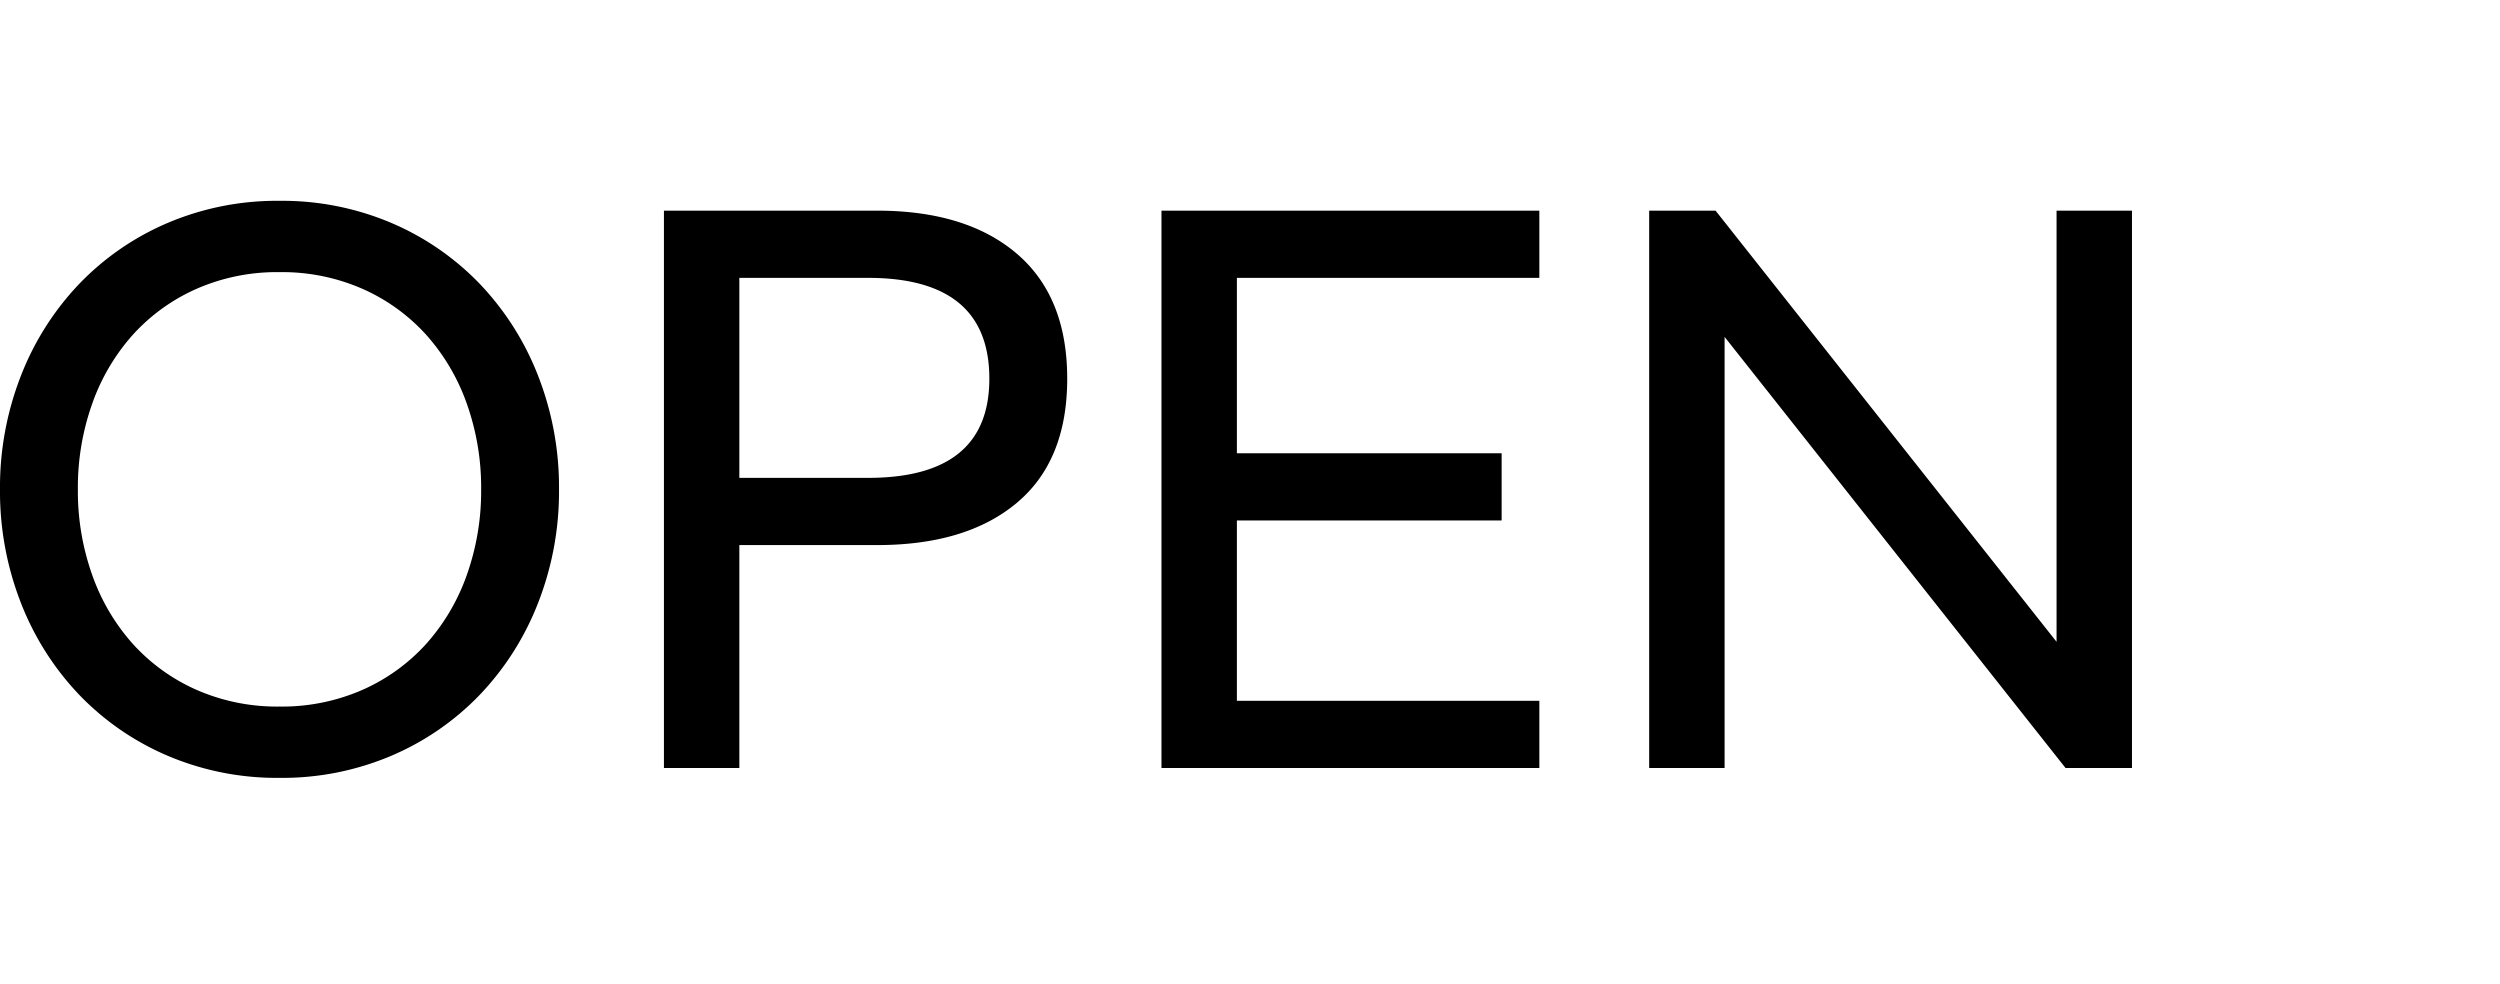
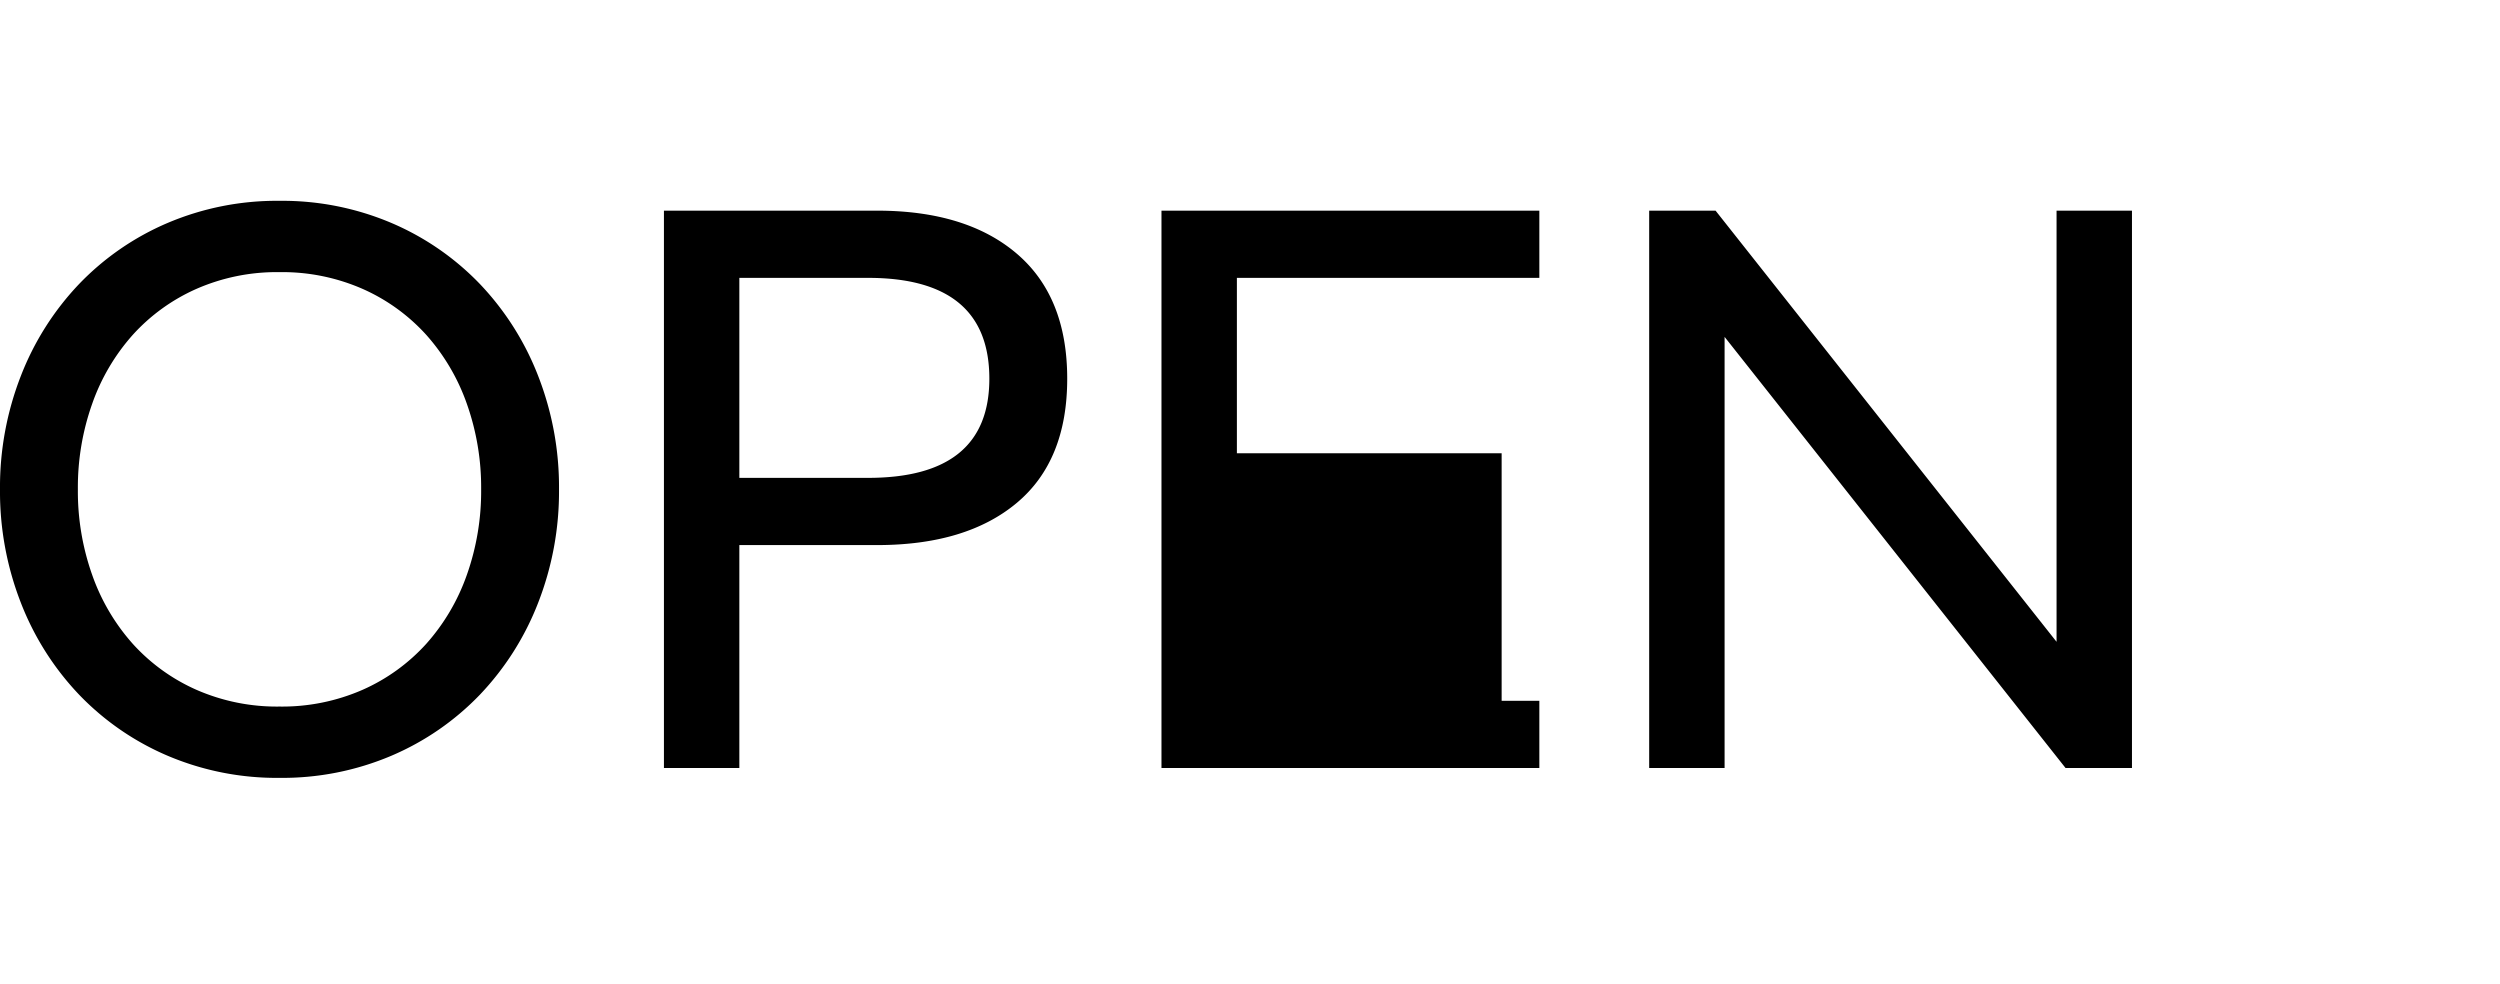
<svg xmlns="http://www.w3.org/2000/svg" width="610" height="240" viewBox="0 0 610 240">
-   <path d="M76.6,2.4A68.1,68.1,0,0,1,49.3-3,65.55,65.55,0,0,1,27.7-17.9,68.288,68.288,0,0,1,13.5-40.3,74.655,74.655,0,0,1,8.4-68a74.655,74.655,0,0,1,5.1-27.7,68.288,68.288,0,0,1,14.2-22.4A65.55,65.55,0,0,1,49.3-133a68.1,68.1,0,0,1,27.3-5.4,68.1,68.1,0,0,1,27.3,5.4,65.55,65.55,0,0,1,21.6,14.9,68.288,68.288,0,0,1,14.2,22.4A74.655,74.655,0,0,1,144.8-68a74.655,74.655,0,0,1-5.1,27.7,68.288,68.288,0,0,1-14.2,22.4A65.55,65.55,0,0,1,103.9-3,68.1,68.1,0,0,1,76.6,2.4Zm0-17.4a48.87,48.87,0,0,0,20.3-4.1,46.06,46.06,0,0,0,15.5-11.2,50.249,50.249,0,0,0,9.9-16.8A61.124,61.124,0,0,0,125.8-68a61.124,61.124,0,0,0-3.5-20.9,50.249,50.249,0,0,0-9.9-16.8,46.06,46.06,0,0,0-15.5-11.2A48.87,48.87,0,0,0,76.6-121a48.87,48.87,0,0,0-20.3,4.1,46.06,46.06,0,0,0-15.5,11.2,50.249,50.249,0,0,0-9.9,16.8A61.125,61.125,0,0,0,27.4-68a61.125,61.125,0,0,0,3.5,20.9,50.249,50.249,0,0,0,9.9,16.8A46.059,46.059,0,0,0,56.3-19.1,48.87,48.87,0,0,0,76.6-15Zm93.8-121h52q21.8,0,34.1,10.5T268.8-95q0,20-12.3,30.3T222.4-54.4H188.8V0H170.4Zm49.8,65.2q29.6,0,29.6-24.2,0-24.6-29.6-24.6H188.8v48.8ZM291.8-136H384v16.4H310.2v42.8h64.6v16.4H310.2v44H384V0H291.8Zm119,0H427L510.2-30.8V-136h18.4V0H512.4L429.2-105.2V0H410.8Z" transform="translate(-8.4 187.4)" />
+   <path d="M76.6,2.4A68.1,68.1,0,0,1,49.3-3,65.55,65.55,0,0,1,27.7-17.9,68.288,68.288,0,0,1,13.5-40.3,74.655,74.655,0,0,1,8.4-68a74.655,74.655,0,0,1,5.1-27.7,68.288,68.288,0,0,1,14.2-22.4A65.55,65.55,0,0,1,49.3-133a68.1,68.1,0,0,1,27.3-5.4,68.1,68.1,0,0,1,27.3,5.4,65.55,65.55,0,0,1,21.6,14.9,68.288,68.288,0,0,1,14.2,22.4A74.655,74.655,0,0,1,144.8-68a74.655,74.655,0,0,1-5.1,27.7,68.288,68.288,0,0,1-14.2,22.4A65.55,65.55,0,0,1,103.9-3,68.1,68.1,0,0,1,76.6,2.4Zm0-17.4a48.87,48.87,0,0,0,20.3-4.1,46.06,46.06,0,0,0,15.5-11.2,50.249,50.249,0,0,0,9.9-16.8A61.124,61.124,0,0,0,125.8-68a61.124,61.124,0,0,0-3.5-20.9,50.249,50.249,0,0,0-9.9-16.8,46.06,46.06,0,0,0-15.5-11.2A48.87,48.87,0,0,0,76.6-121a48.87,48.87,0,0,0-20.3,4.1,46.06,46.06,0,0,0-15.5,11.2,50.249,50.249,0,0,0-9.9,16.8A61.125,61.125,0,0,0,27.4-68a61.125,61.125,0,0,0,3.5,20.9,50.249,50.249,0,0,0,9.9,16.8A46.059,46.059,0,0,0,56.3-19.1,48.87,48.87,0,0,0,76.6-15Zm93.8-121h52q21.8,0,34.1,10.5T268.8-95q0,20-12.3,30.3T222.4-54.4H188.8V0H170.4Zm49.8,65.2q29.6,0,29.6-24.2,0-24.6-29.6-24.6H188.8v48.8ZM291.8-136H384v16.4H310.2v42.8h64.6v16.4v44H384V0H291.8Zm119,0H427L510.2-30.8V-136h18.4V0H512.4L429.2-105.2V0H410.8Z" transform="translate(-8.4 187.4)" />
</svg>